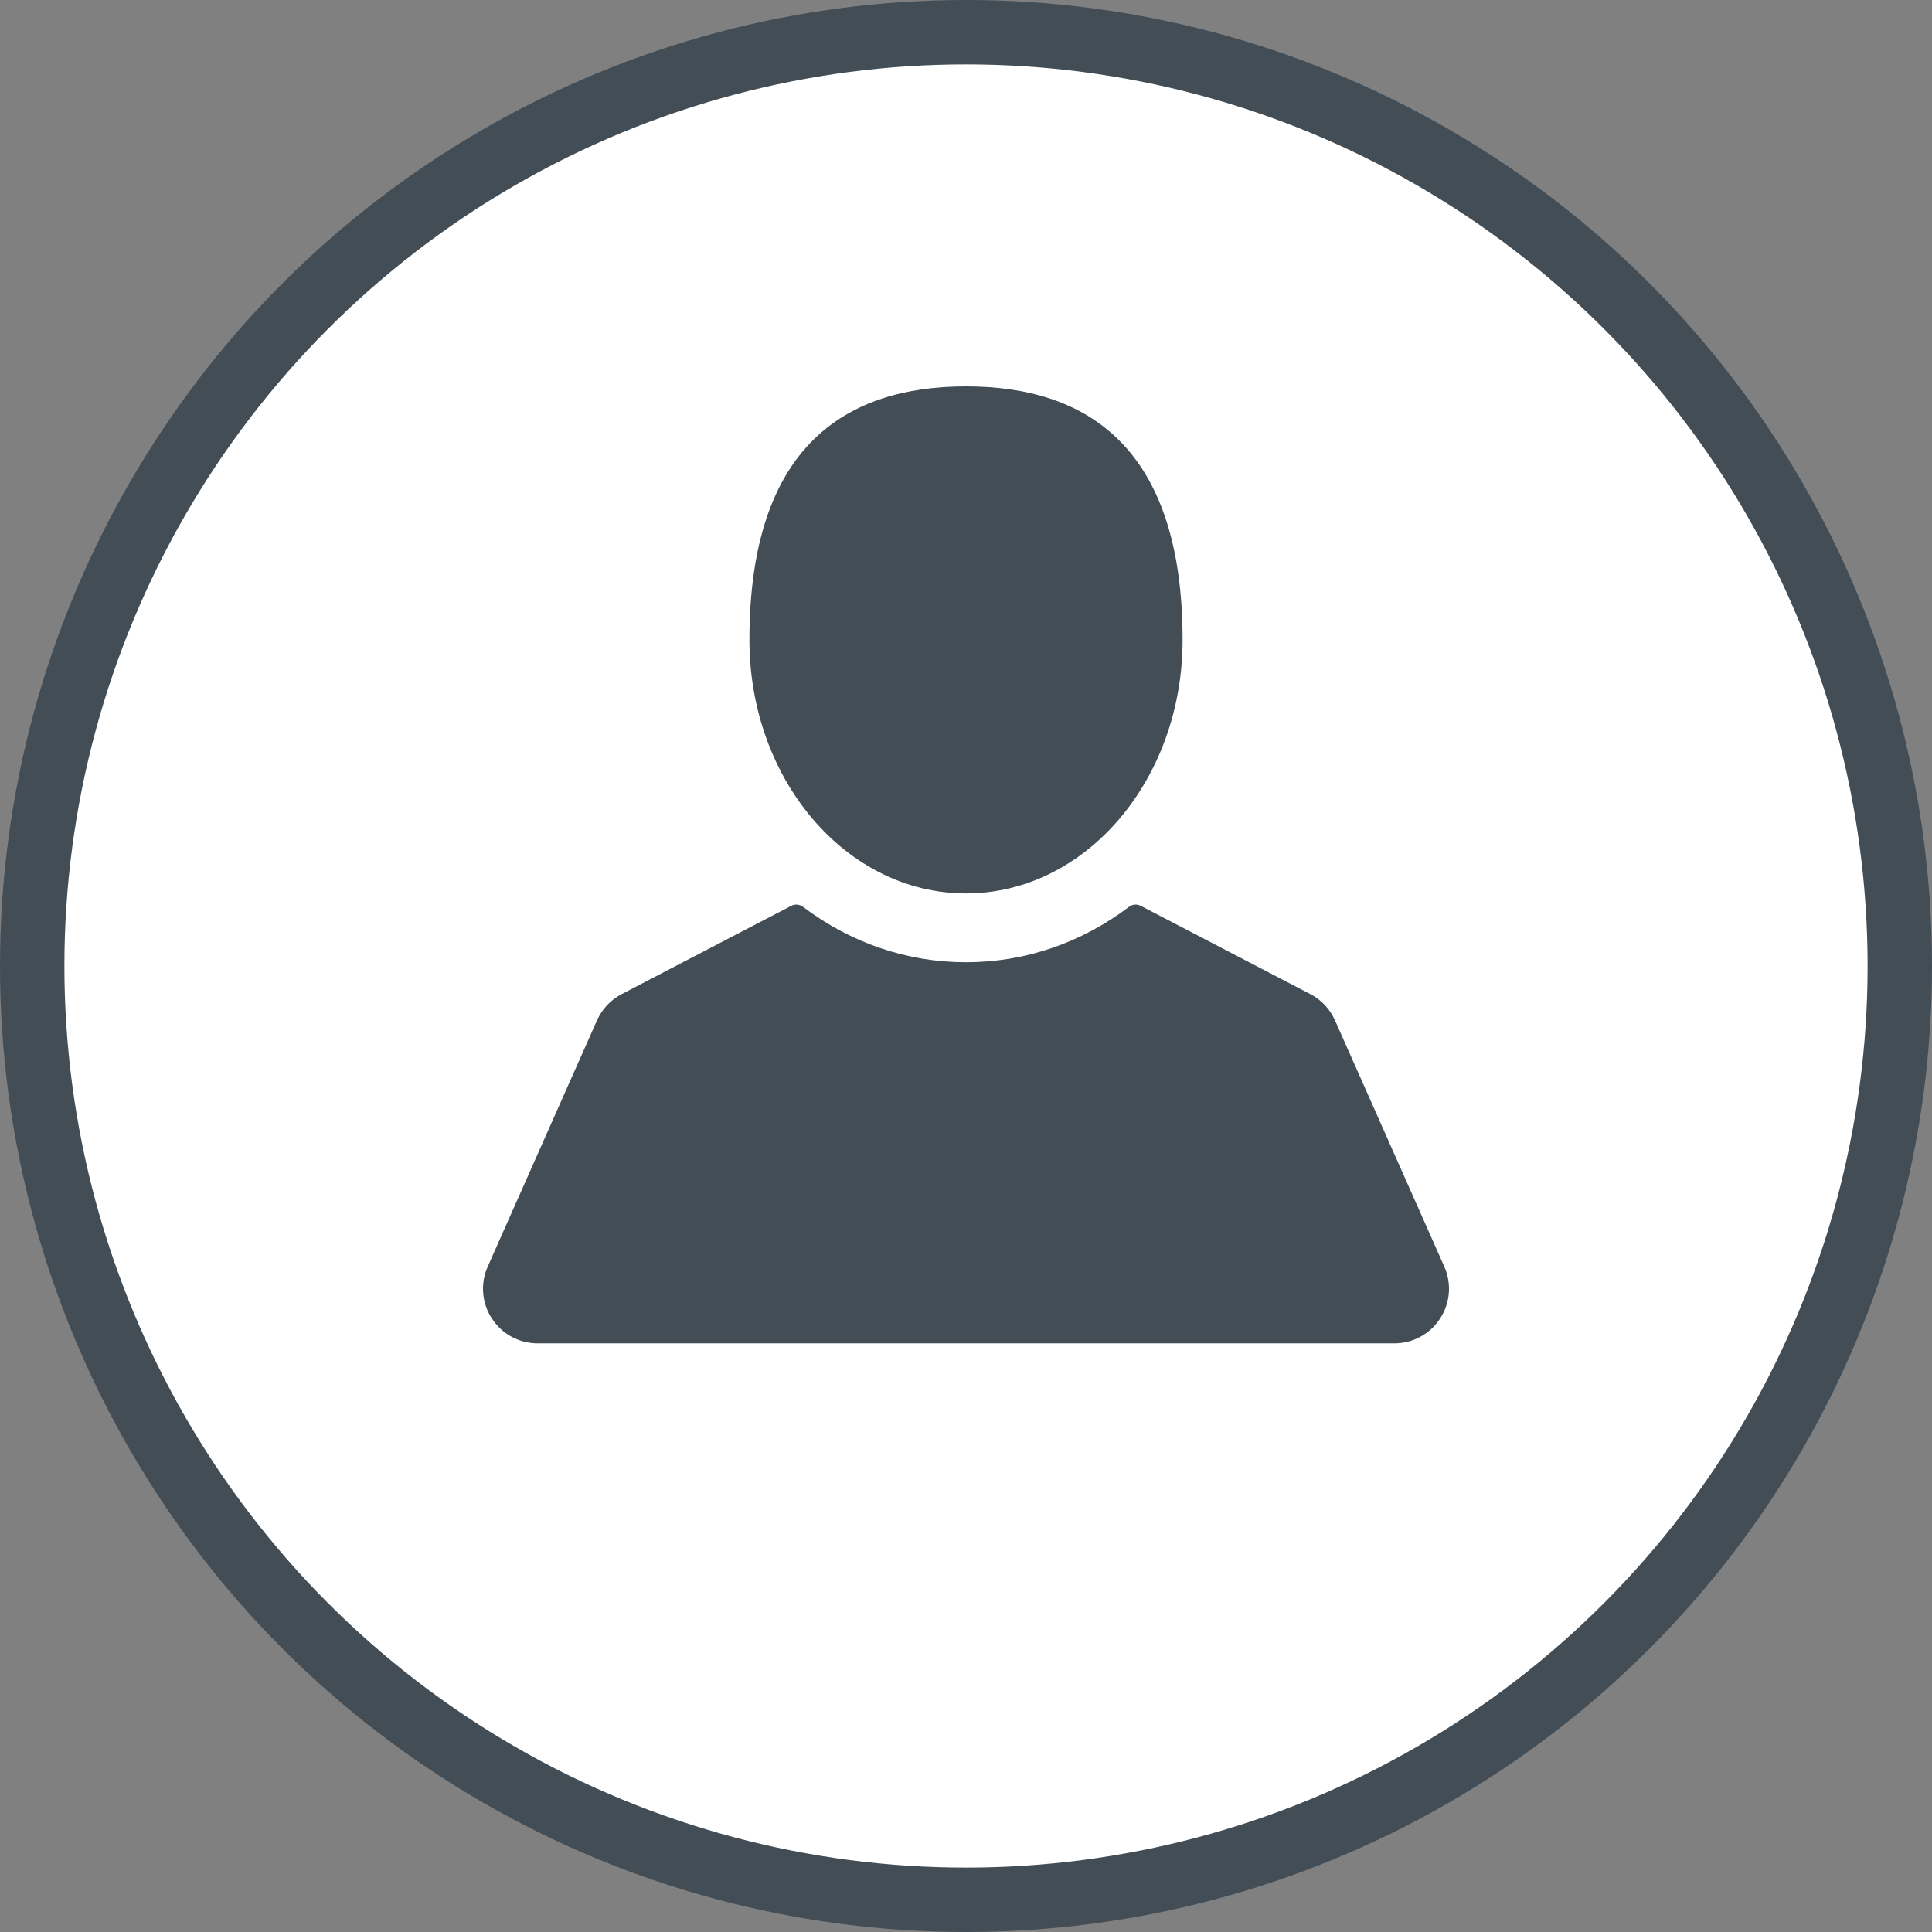
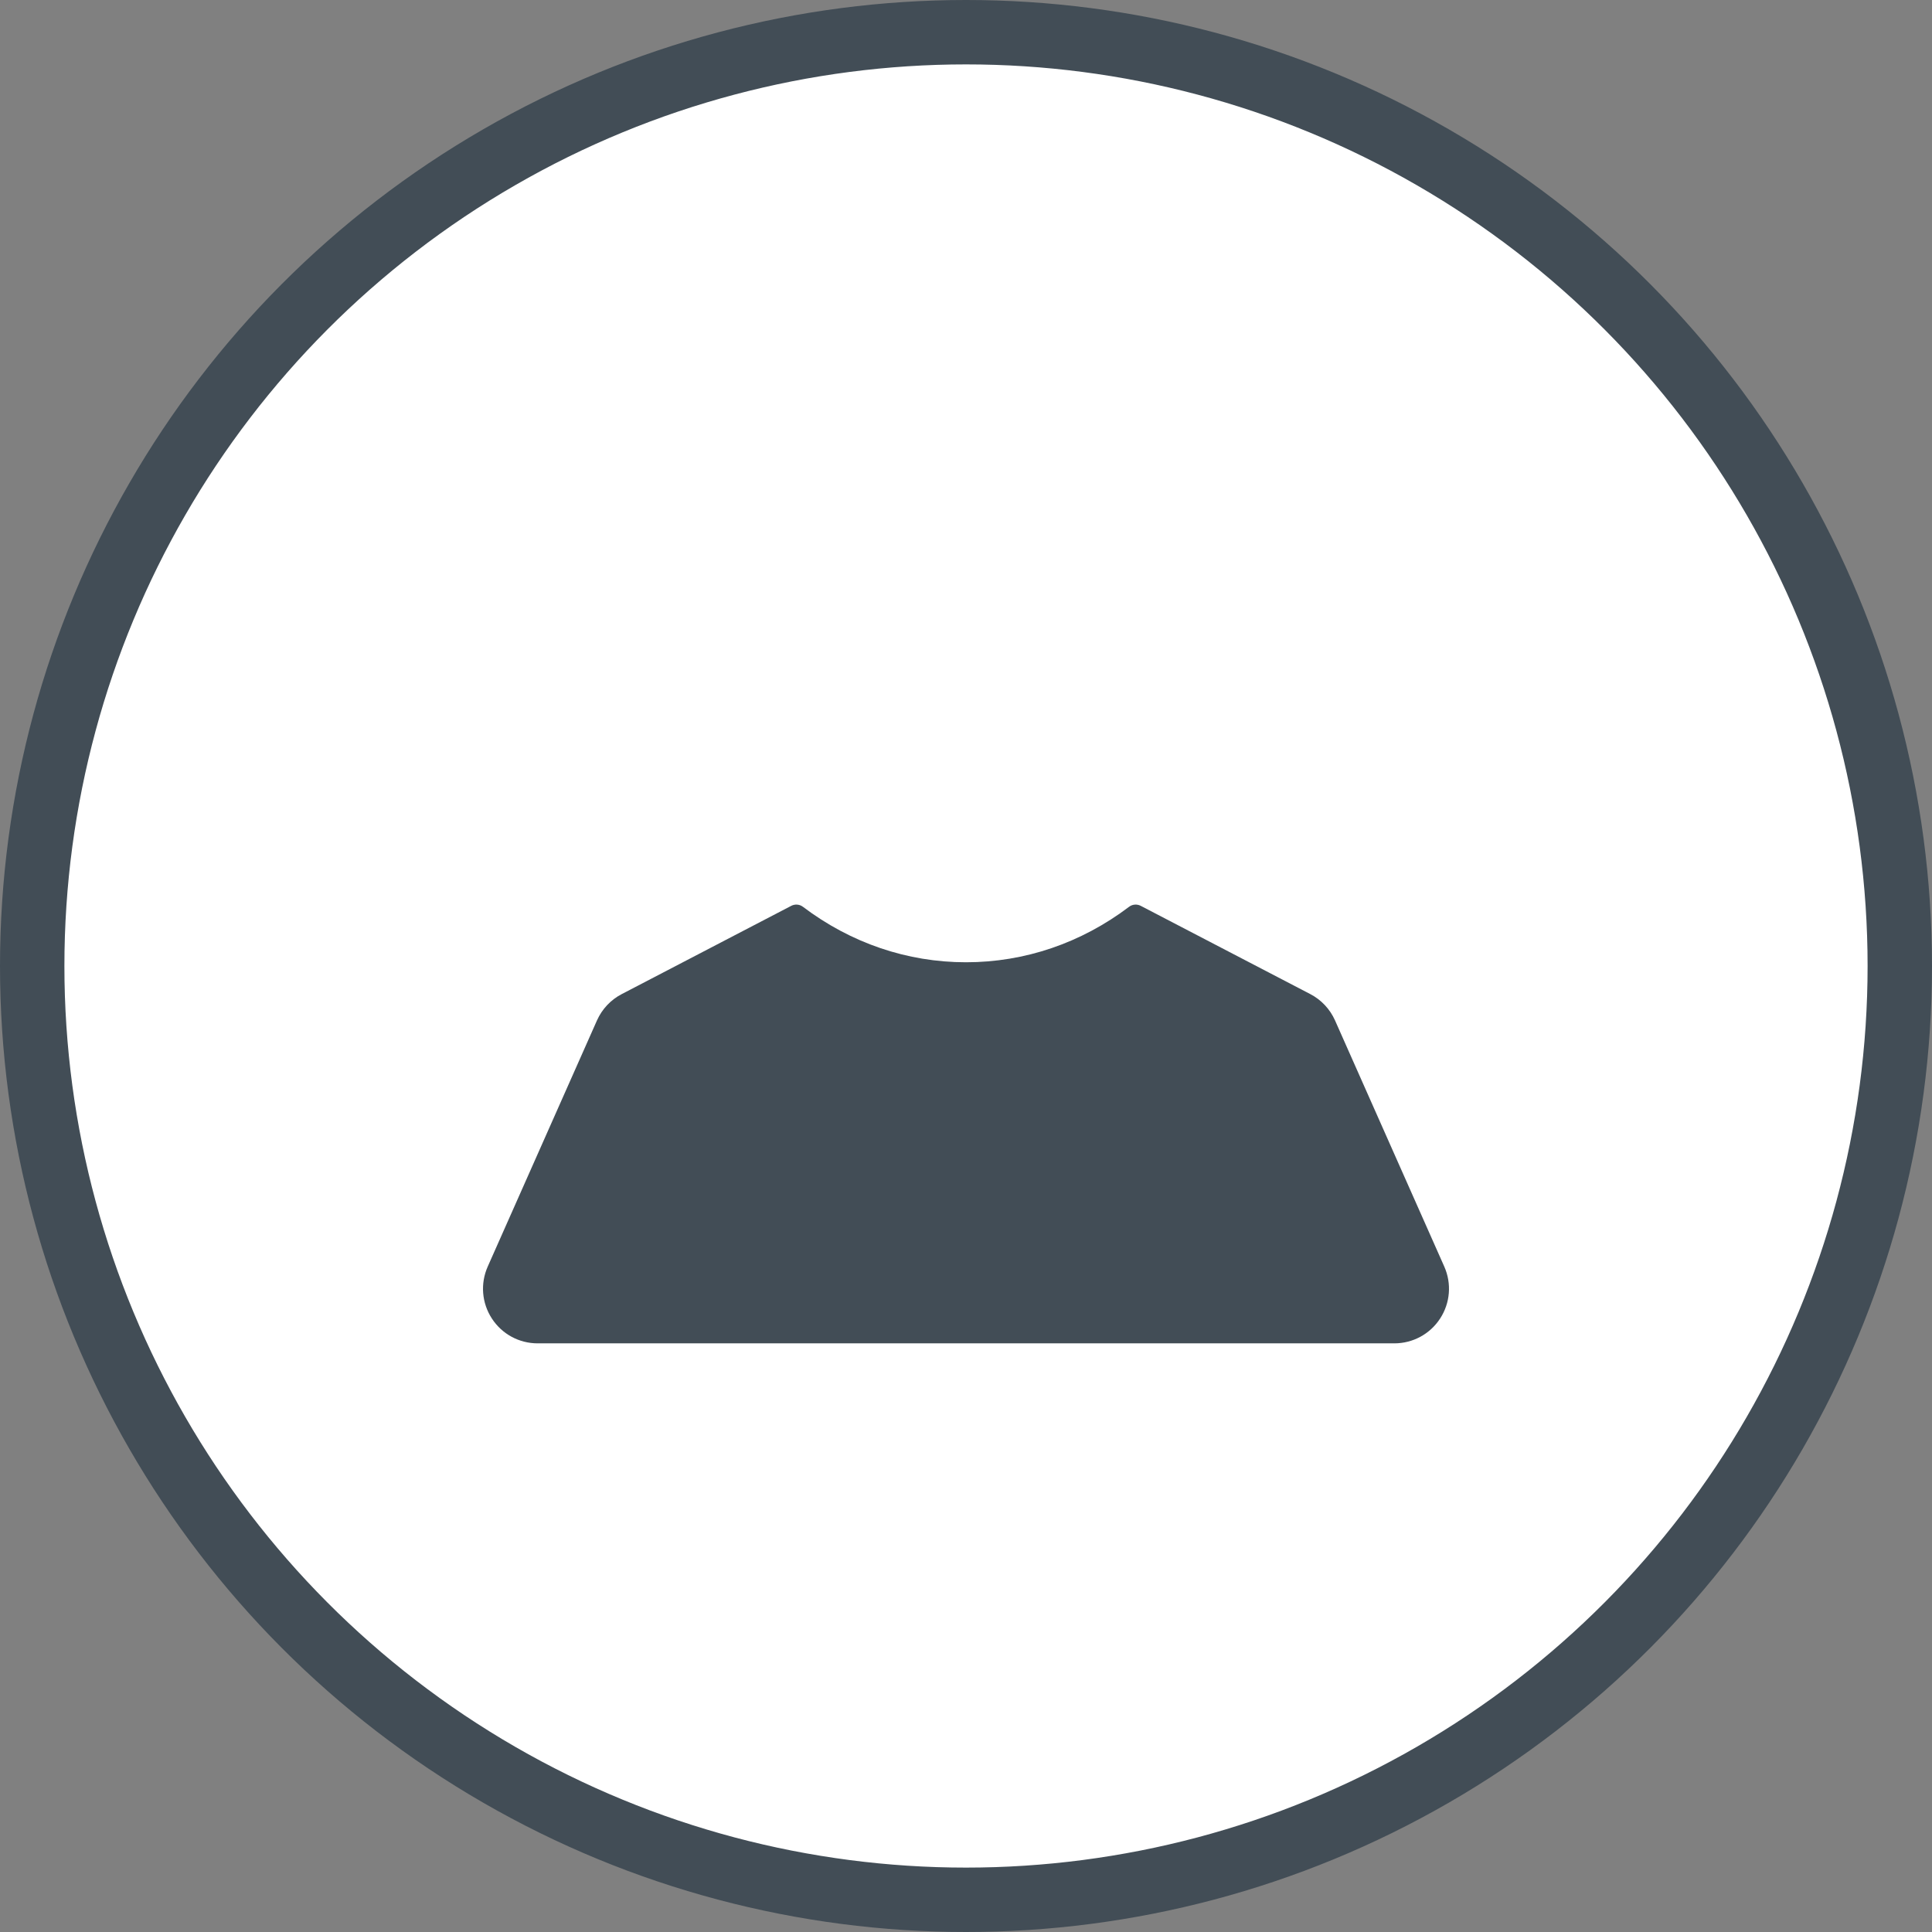
<svg xmlns="http://www.w3.org/2000/svg" width="60" height="60" viewBox="0 0 60 60" fill="none">
  <rect x="0" y="0" width="60" height="60" fill="#808080" stroke="none" />
  <circle cx="30" cy="30" r="29" fill="white" stroke="#424D56" stroke-width="2" />
-   <path d="M30 27.746C33.715 27.746 36.726 24.221 36.726 19.873C36.726 13.843 33.715 12 30 12C26.285 12 23.274 13.843 23.274 19.873C23.274 24.221 26.285 27.746 30 27.746Z" fill="#424D56" />
  <path d="M44.853 39.334L41.46 31.689C41.304 31.339 41.032 31.049 40.693 30.873L35.426 28.131C35.31 28.071 35.169 28.082 35.065 28.161C33.575 29.288 31.824 29.884 30 29.884C28.176 29.884 26.425 29.288 24.935 28.161C24.831 28.082 24.69 28.071 24.574 28.131L19.308 30.873C18.968 31.049 18.696 31.339 18.54 31.689L15.147 39.334C14.913 39.861 14.961 40.464 15.275 40.947C15.589 41.431 16.121 41.719 16.698 41.719H43.302C43.879 41.719 44.411 41.43 44.725 40.947C45.039 40.464 45.087 39.861 44.853 39.334Z" fill="#424D56" />
</svg>